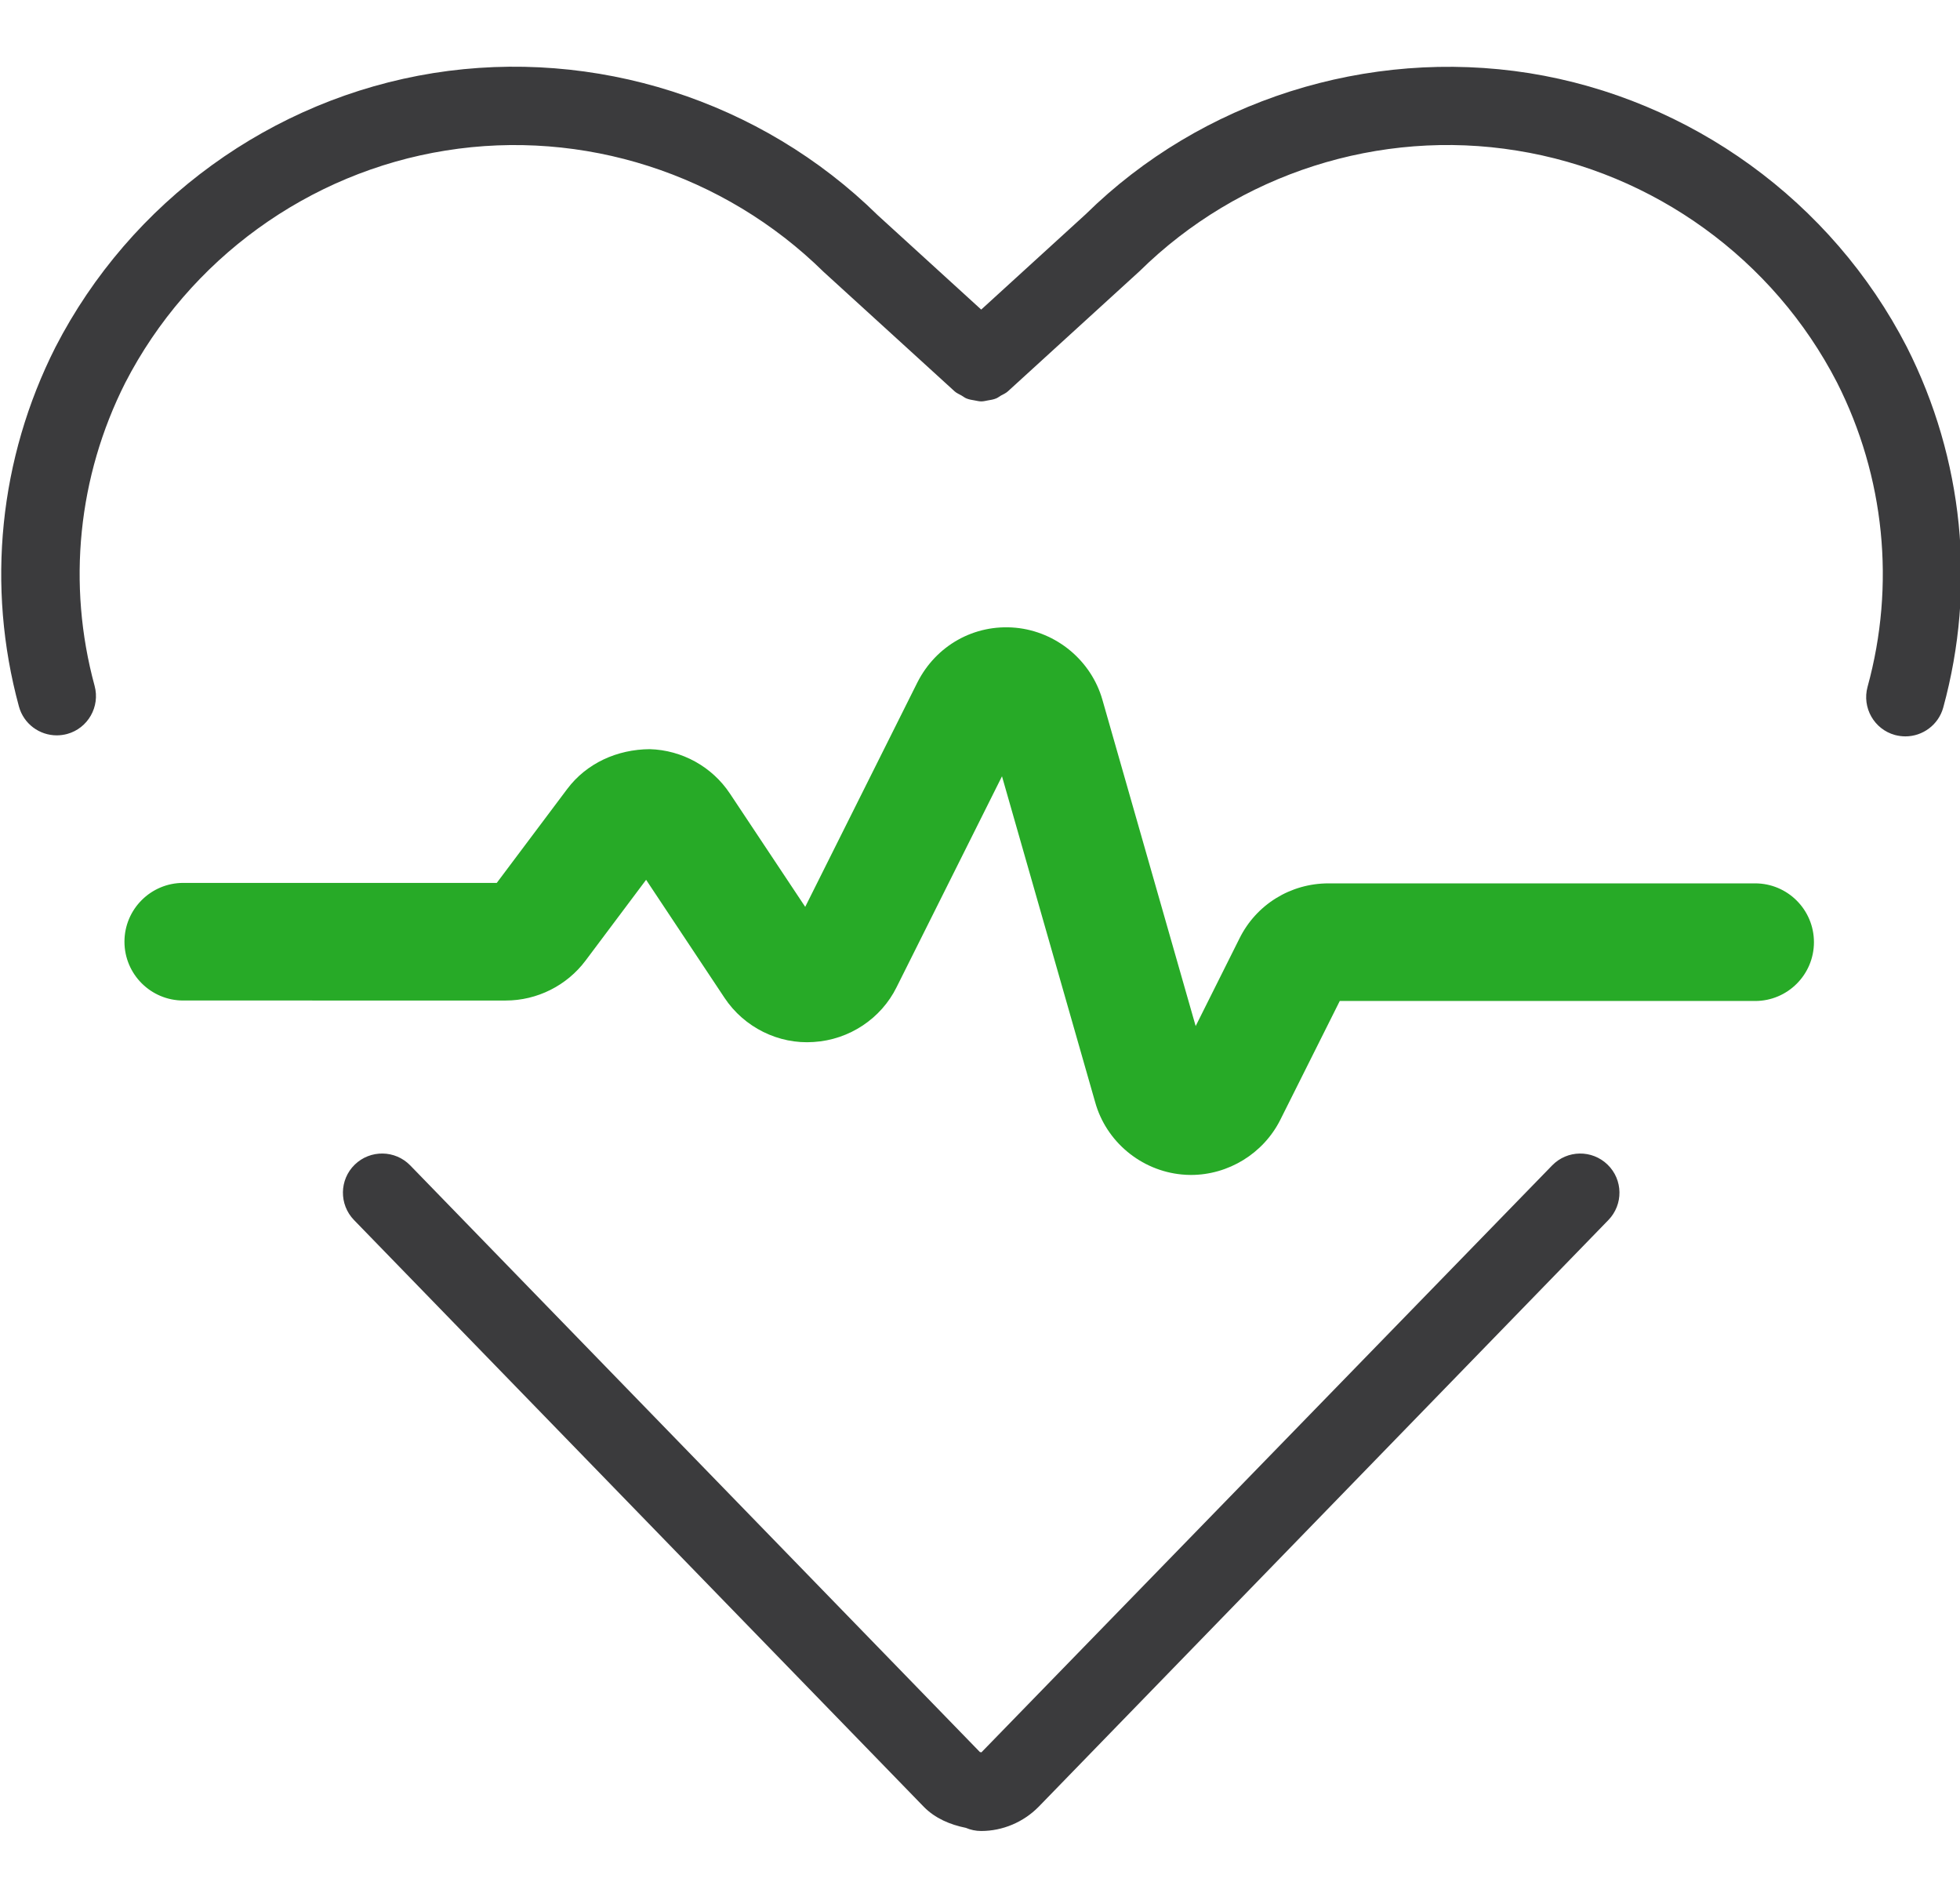
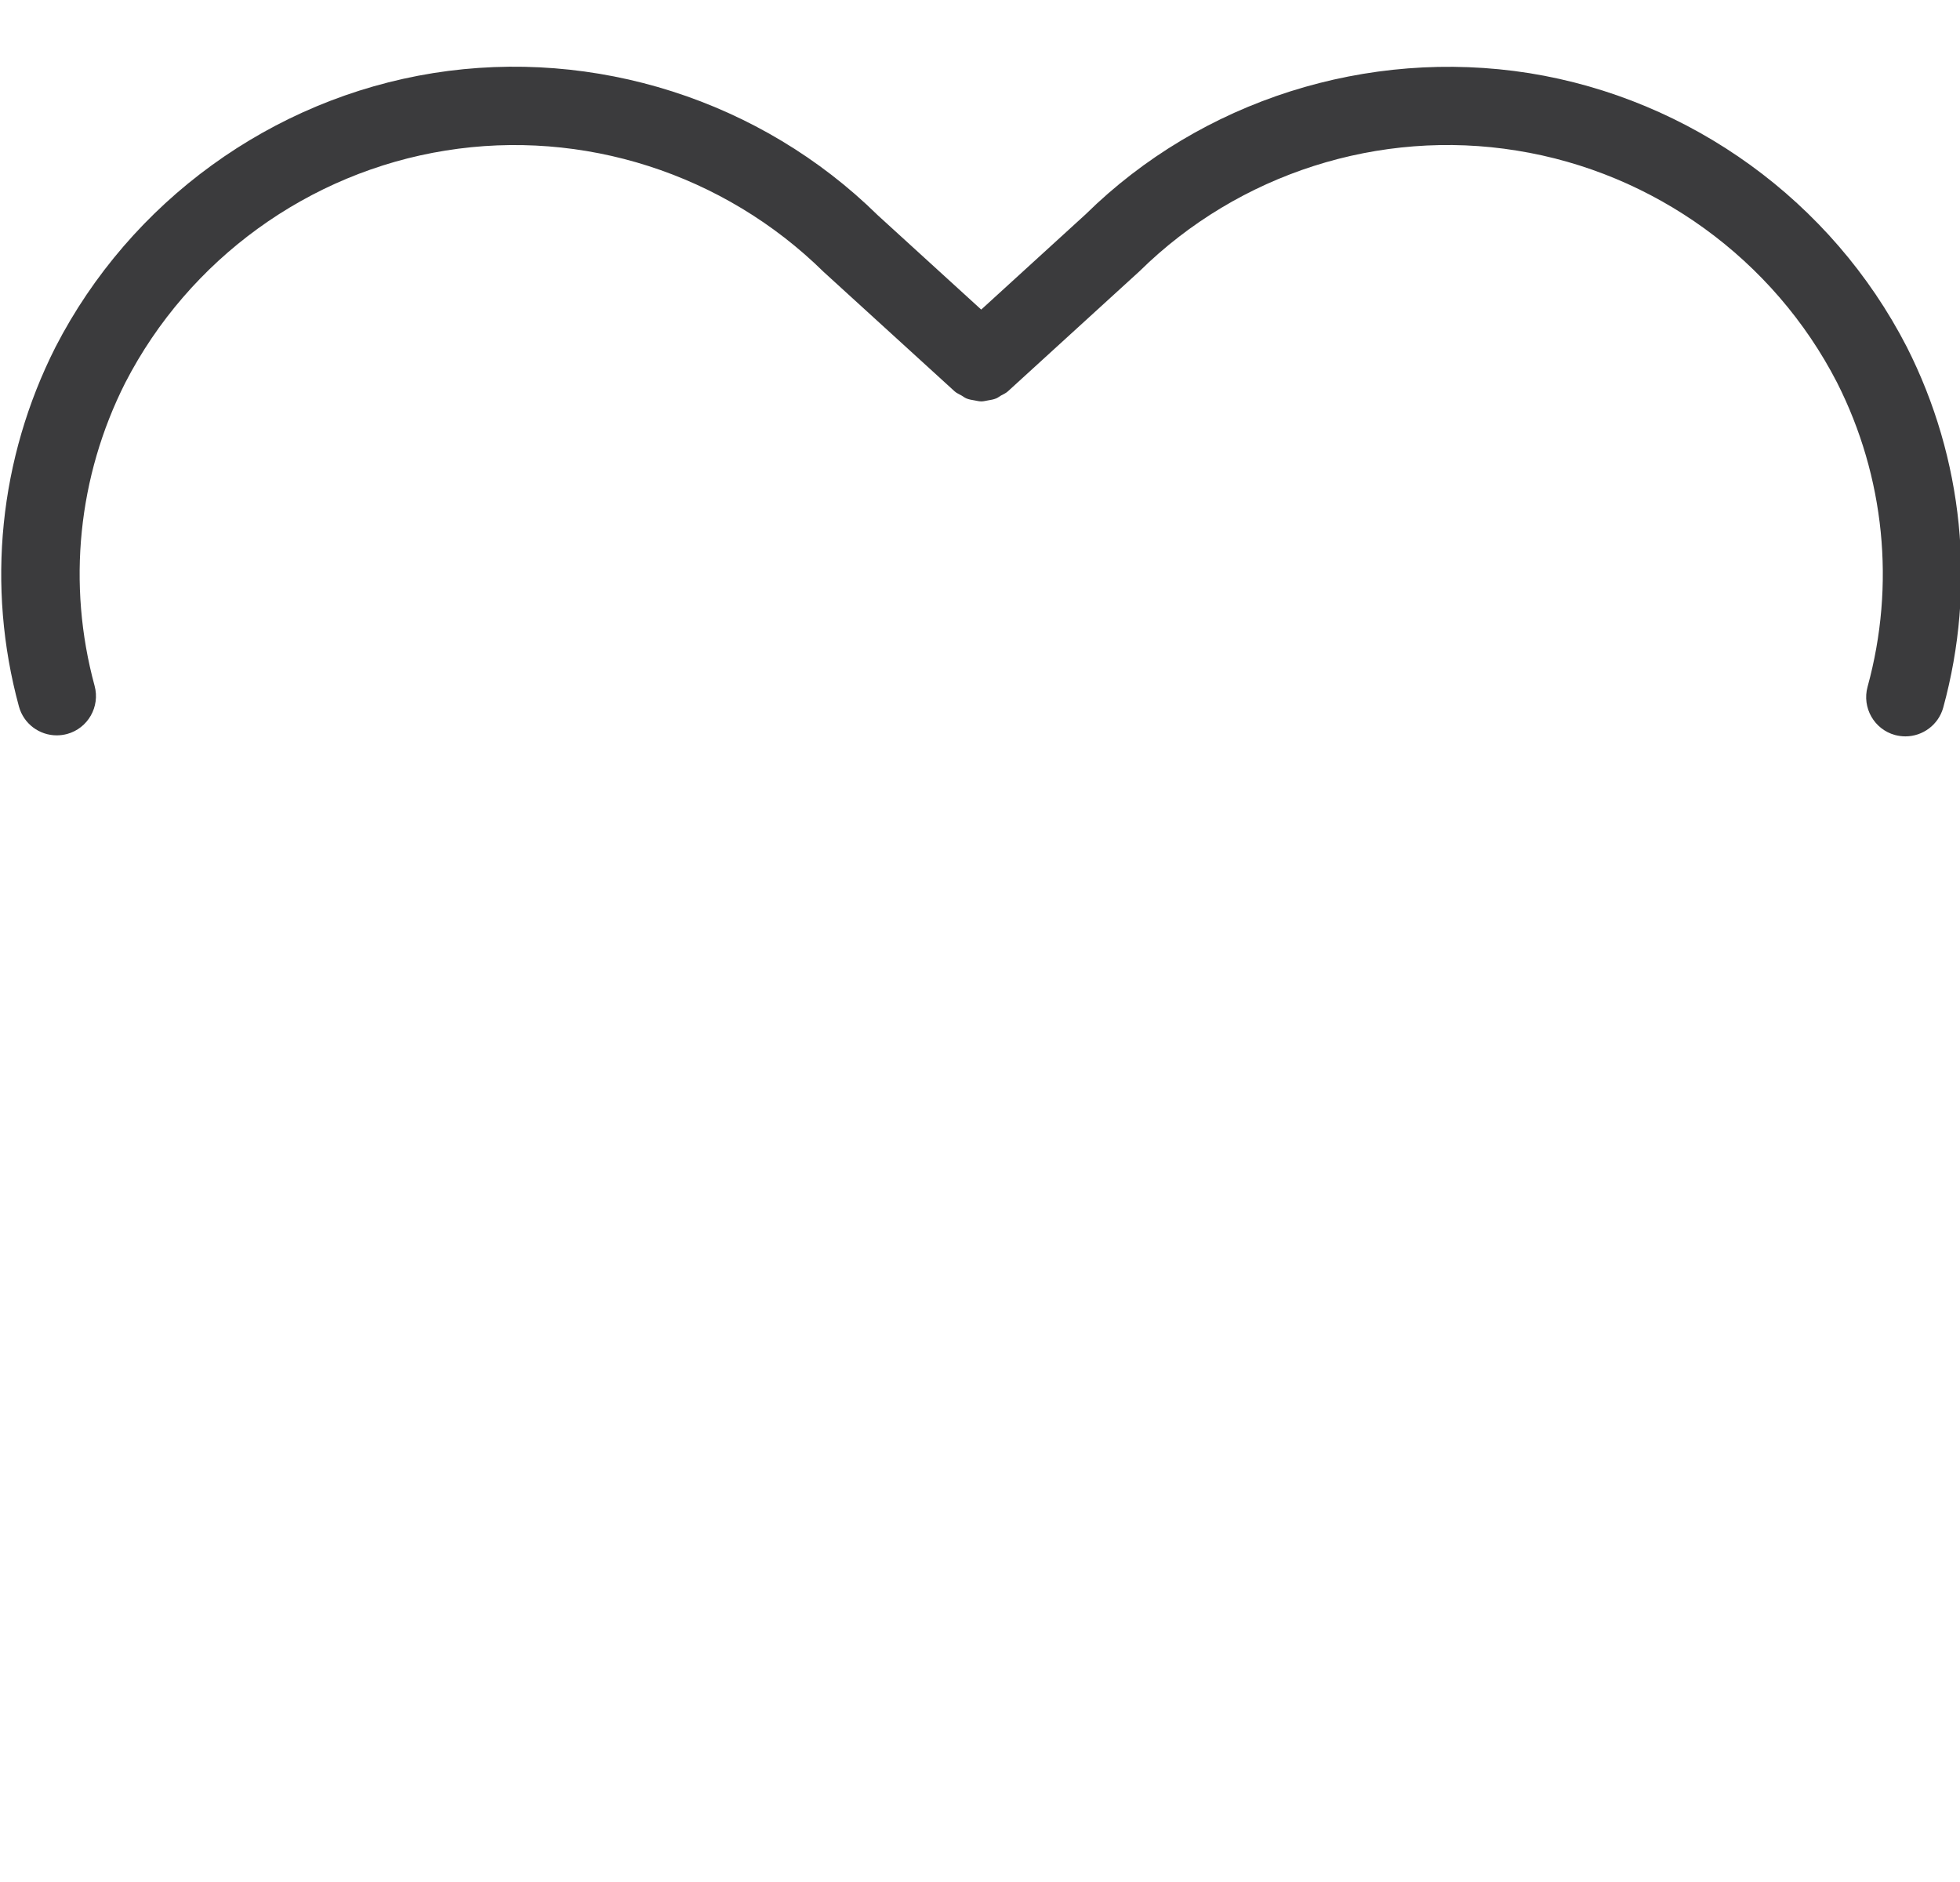
<svg xmlns="http://www.w3.org/2000/svg" version="1.1" id="Icon" x="0px" y="0px" viewBox="0 0 50.002 48" enable-background="new 0 0 50.002 48" xml:space="preserve">
-   <path fill="#3B3B3D" d="M39.598,29.724L25.037,44.695c-0.014-0.001-0.025-0.008-0.039-0.008L10.465,29.724  c-0.385-0.395-1.018-0.404-1.414-0.02s-0.404,1.018-0.02,1.414l14.535,14.965c0.29,0.296,0.673,0.457,1.074,0.538  c0.12,0.051,0.252,0.08,0.391,0.08c0.547,0,1.08-0.225,1.467-0.619l14.533-14.963c0.385-0.396,0.377-1.029-0.02-1.414  S39.983,29.329,39.598,29.724z" />
  <path fill="#3B3B3D" d="M48.645,8.849c-1.912-3.715-5.514-6.324-9.635-6.984C34.887,1.214,30.651,2.56,27.7,5.462l-2.668,2.434  L22.39,5.487c-2.979-2.928-7.215-4.279-11.336-3.623c-4.121,0.66-7.723,3.27-9.639,6.99c-1.437,2.842-1.768,6.096-0.932,9.166  c0.121,0.443,0.523,0.736,0.965,0.736c0.086,0,0.176-0.012,0.264-0.035c0.531-0.145,0.846-0.695,0.701-1.229  c-0.705-2.59-0.426-5.338,0.783-7.73c1.623-3.15,4.678-5.365,8.174-5.922c3.5-0.562,7.092,0.586,9.645,3.098l3.34,3.045  c0.053,0.048,0.117,0.071,0.176,0.106c0.041,0.024,0.077,0.054,0.12,0.072c0.069,0.029,0.14,0.04,0.213,0.052  c0.057,0.01,0.112,0.025,0.17,0.025s0.112-0.015,0.169-0.025c0.073-0.012,0.143-0.023,0.213-0.052  c0.043-0.018,0.079-0.048,0.12-0.072c0.059-0.035,0.123-0.058,0.175-0.106l3.365-3.07c2.525-2.486,6.119-3.639,9.619-3.072  c3.496,0.559,6.551,2.771,8.17,5.916c1.217,2.404,1.494,5.16,0.779,7.76c-0.146,0.533,0.168,1.084,0.699,1.23  c0.09,0.023,0.178,0.035,0.266,0.035c0.439,0,0.842-0.291,0.965-0.734C50.418,14.968,50.09,11.702,48.645,8.849z" />
-   <path fill="#27AA27" d="M30.382,29.968c-0.078,0-0.158-0.004-0.236-0.012c-1.041-0.1-1.928-0.84-2.207-1.844L25.562,19.8  l-2.689,5.379c-0.395,0.801-1.207,1.342-2.115,1.398c-0.895,0.064-1.775-0.373-2.275-1.127l-2-3.01l-1.545,2.061  c-0.477,0.637-1.236,1.018-2.035,1.018H4.675c-0.828,0-1.5-0.672-1.5-1.5s0.672-1.5,1.5-1.5h7.998l1.797-2.395  c0.496-0.66,1.275-1.01,2.105-1.016c0.824,0.023,1.59,0.447,2.045,1.131l1.922,2.891l2.861-5.723  c0.477-0.943,1.451-1.494,2.508-1.396c1.041,0.1,1.928,0.838,2.213,1.838l2.379,8.322l1.117-2.234  c0.428-0.865,1.301-1.406,2.273-1.406h10.883c0.828,0,1.5,0.672,1.5,1.5s-0.672,1.5-1.5,1.5H34.179l-1.518,3.033  C32.228,29.425,31.334,29.968,30.382,29.968z M30.824,27.292l0.002,0.006C30.826,27.296,30.826,27.294,30.824,27.292z   M34.306,25.273l-0.002,0.004C34.306,25.277,34.306,25.275,34.306,25.273z M20.187,23.839c0,0.002-0.002,0.004-0.002,0.006  L20.187,23.839z" />
  <rect fill="none" width="50.002" height="48" />
</svg>